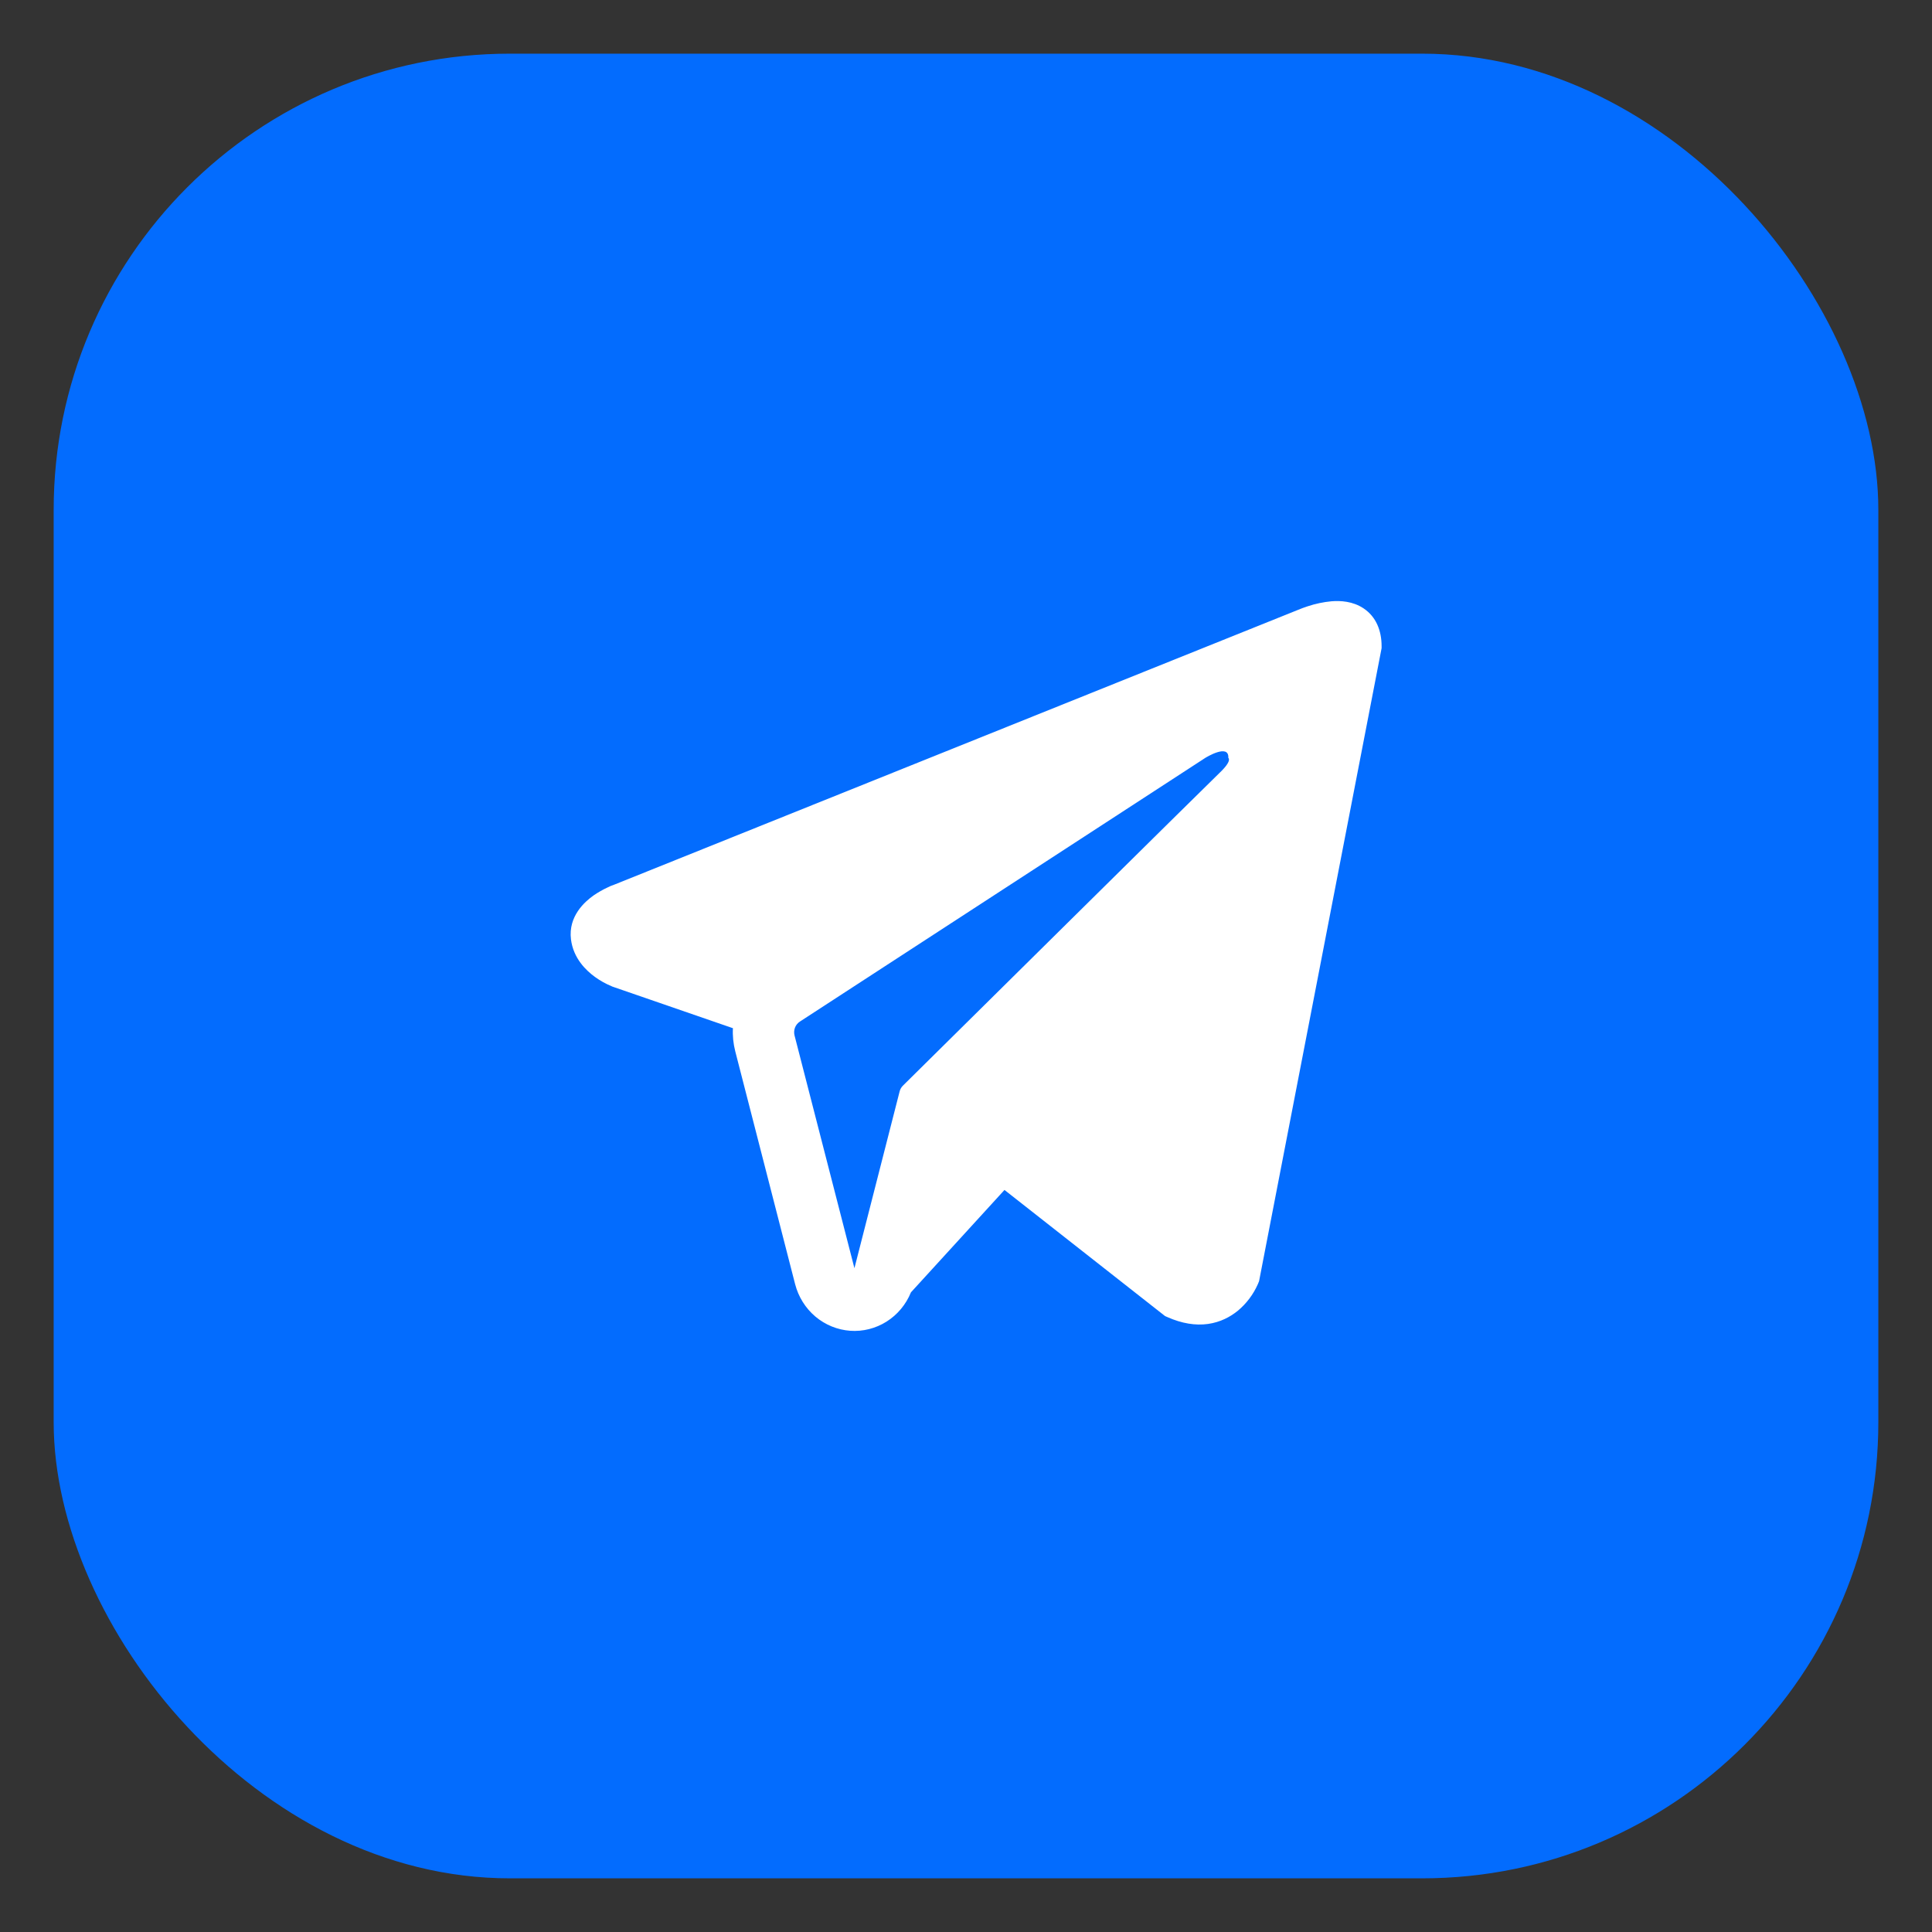
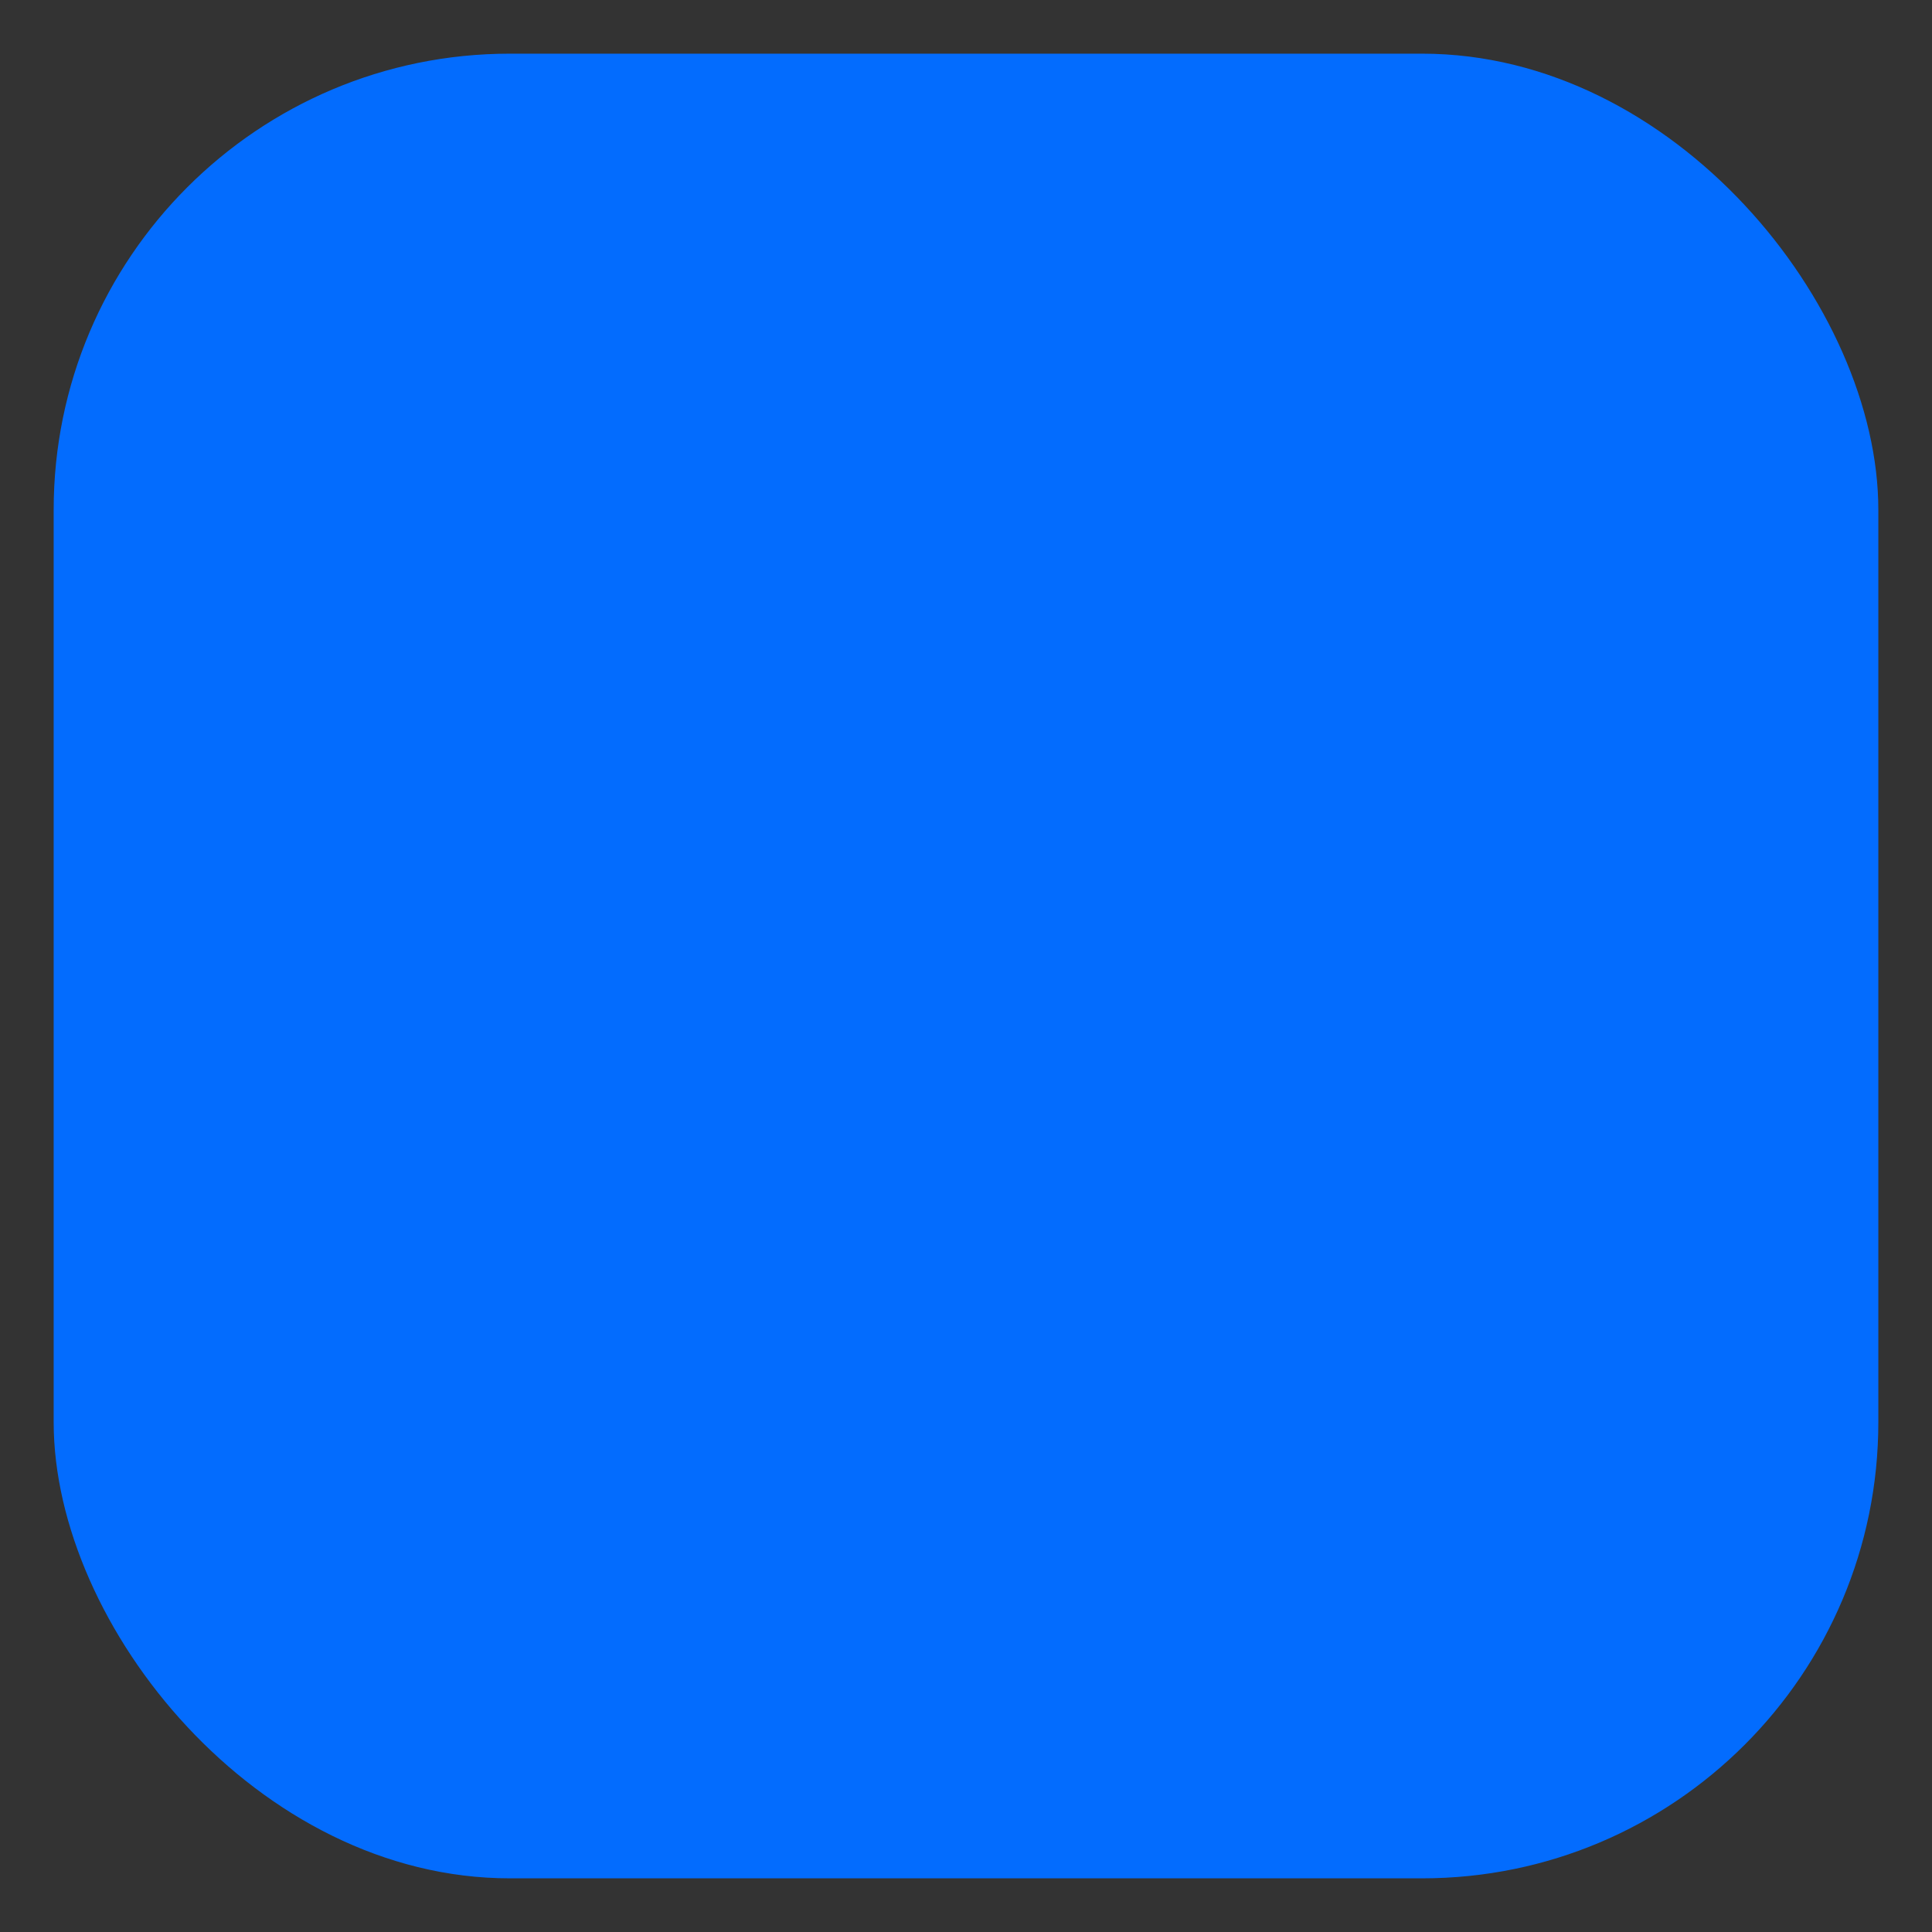
<svg xmlns="http://www.w3.org/2000/svg" width="36" height="36" viewBox="0 0 36 36" fill="none">
  <rect x="0" y="0" width="36" height="36" fill="#333333" stroke="none" />
  <rect x="1" y="1" width="34" height="34" rx="8.5" fill="#036CFE" />
-   <path fill-rule="evenodd" clip-rule="evenodd" d="M23.447 23.908V23.907L23.461 23.873L25.744 12.078V12.04C25.744 11.746 25.638 11.489 25.408 11.336C25.206 11.201 24.974 11.191 24.811 11.204C24.659 11.218 24.509 11.25 24.365 11.298C24.303 11.318 24.242 11.341 24.182 11.366L24.172 11.37L11.439 16.487L11.435 16.488C11.396 16.501 11.358 16.517 11.322 16.536C11.231 16.578 11.144 16.628 11.062 16.684C10.898 16.8 10.587 17.071 10.639 17.502C10.683 17.859 10.923 18.085 11.085 18.203C11.18 18.272 11.283 18.33 11.392 18.375L11.416 18.386L11.424 18.388L11.429 18.39L13.657 19.159C13.649 19.302 13.664 19.447 13.701 19.592L14.816 23.929C14.877 24.165 15.009 24.376 15.193 24.532C15.377 24.687 15.604 24.78 15.842 24.797C16.08 24.814 16.317 24.754 16.52 24.626C16.724 24.497 16.882 24.307 16.974 24.081L18.717 22.173L21.709 24.523L21.752 24.542C22.024 24.663 22.277 24.702 22.509 24.67C22.742 24.637 22.926 24.537 23.065 24.424C23.225 24.291 23.353 24.121 23.438 23.929L23.444 23.915L23.446 23.911L23.447 23.908ZM14.805 19.294C14.793 19.246 14.796 19.195 14.813 19.149C14.831 19.102 14.863 19.063 14.904 19.036L22.459 14.122C22.459 14.122 22.904 13.845 22.888 14.122C22.888 14.122 22.967 14.17 22.729 14.397C22.503 14.613 17.344 19.716 16.822 20.232C16.793 20.262 16.773 20.298 16.763 20.338L15.921 23.631L14.805 19.294Z" fill="white" />
</svg>